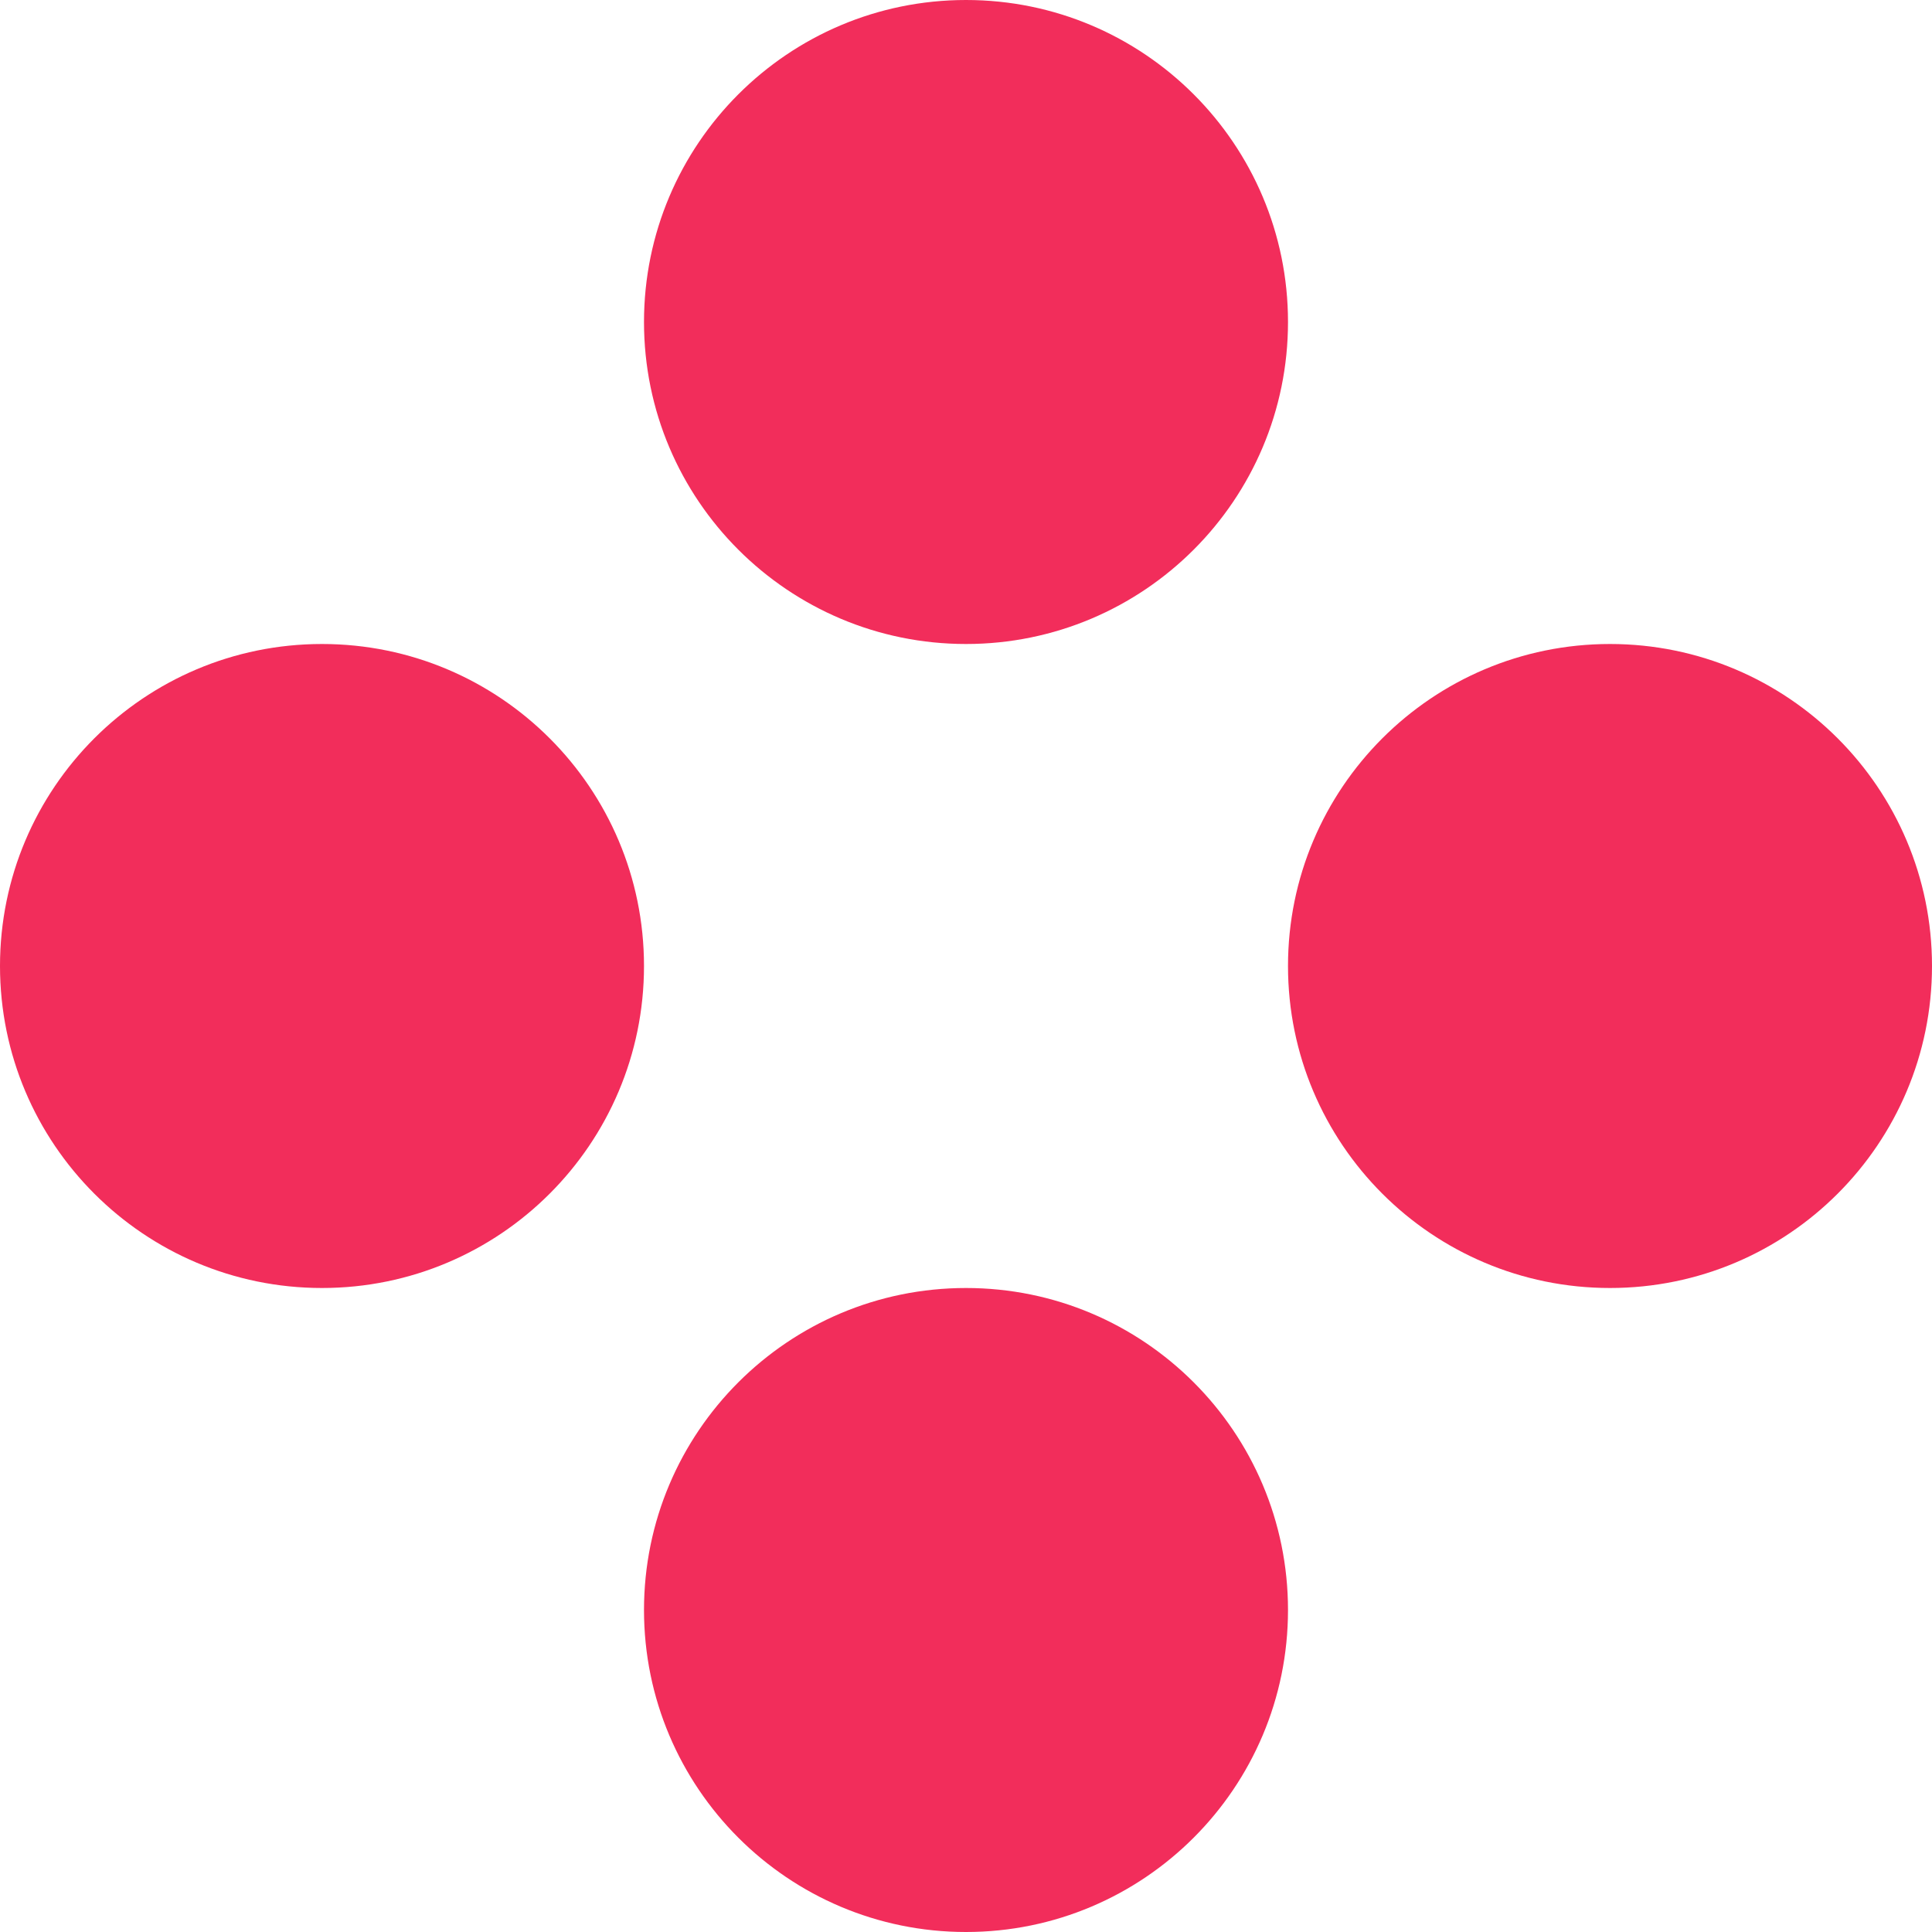
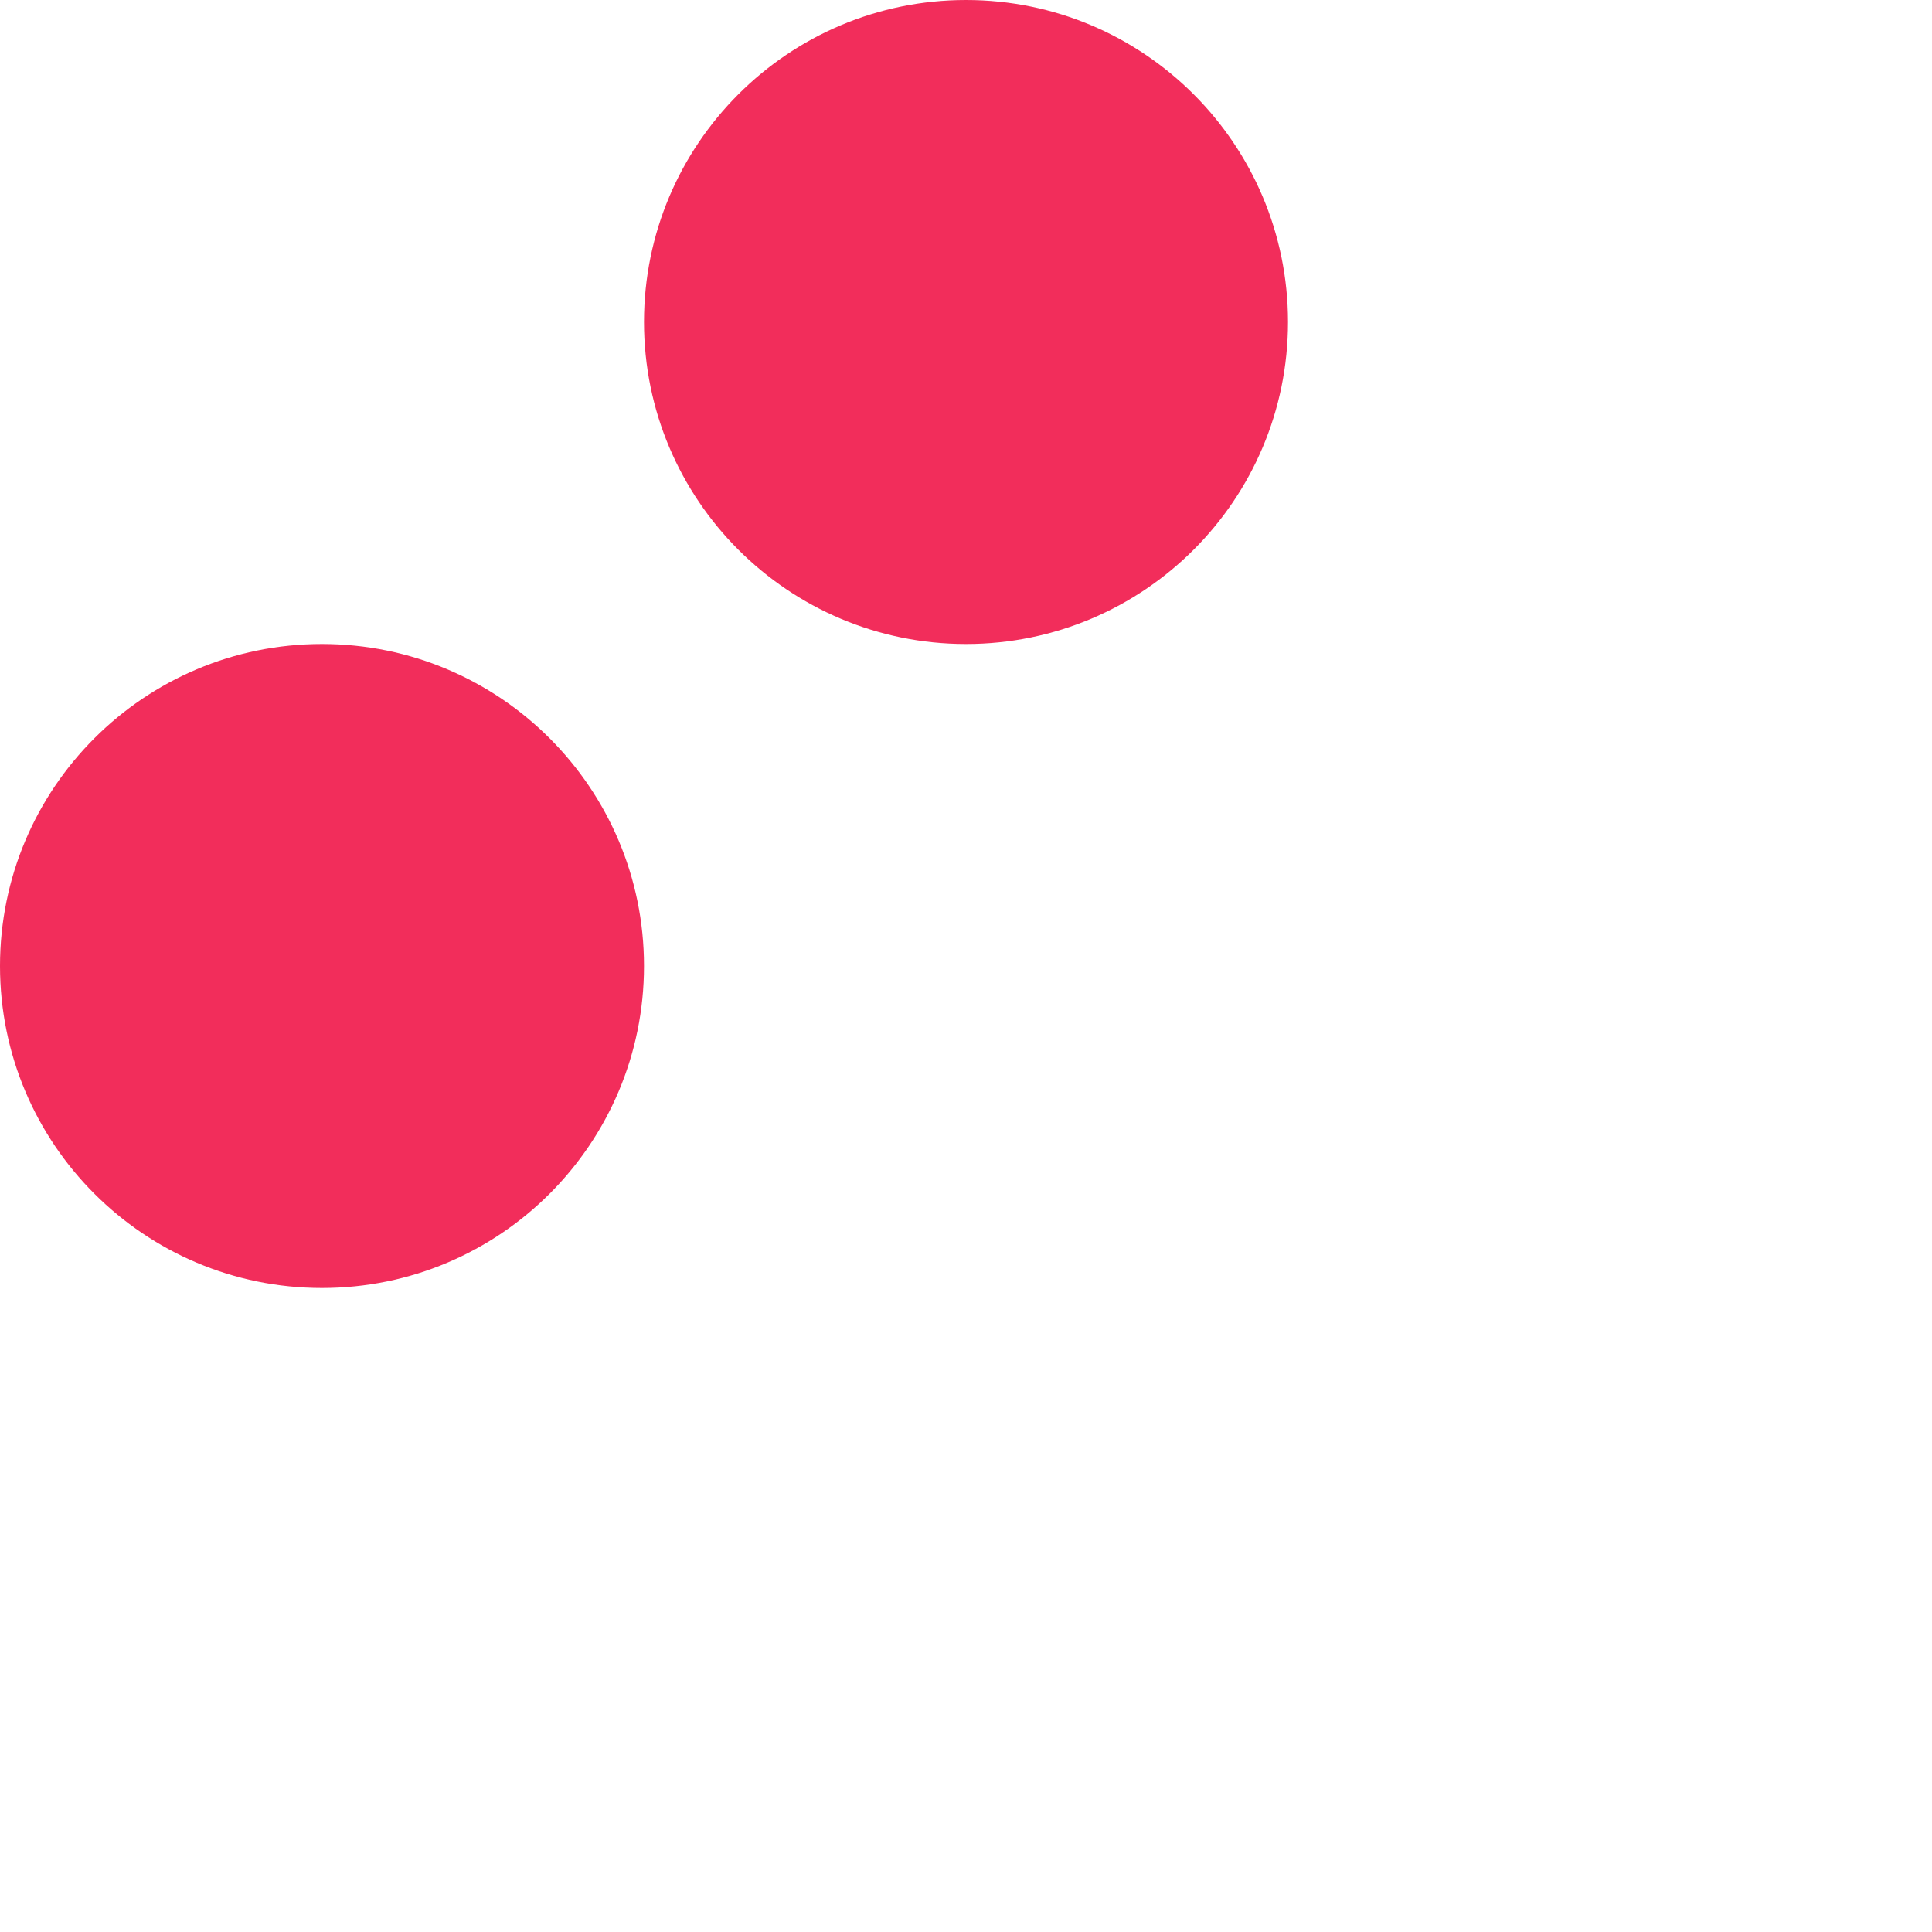
<svg xmlns="http://www.w3.org/2000/svg" width="30" height="30" viewBox="0 0 30 30" fill="none">
  <path d="M20 5C20 7.761 17.761 10 15 10C12.239 10 10 7.761 10 5C10 2.239 12.239 0 15 0C17.761 0 20 2.239 20 5Z" fill="#F22D5B" />
-   <path d="M20 25C20 27.761 17.761 30 15 30C12.239 30 10 27.761 10 25C10 22.239 12.239 20 15 20C17.761 20 20 22.239 20 25Z" fill="#F22D5B" />
-   <path d="M25 20C22.239 20 20 17.761 20 15C20 12.239 22.239 10 25 10C27.761 10 30 12.239 30 15C30 17.761 27.761 20 25 20Z" fill="#F22D5B" />
  <path d="M5 20C2.239 20 -1.20705e-07 17.761 0 15C1.20707e-07 12.239 2.239 10 5 10C7.761 10 10 12.239 10 15C10 17.761 7.761 20 5 20Z" fill="#F22D5B" />
</svg>